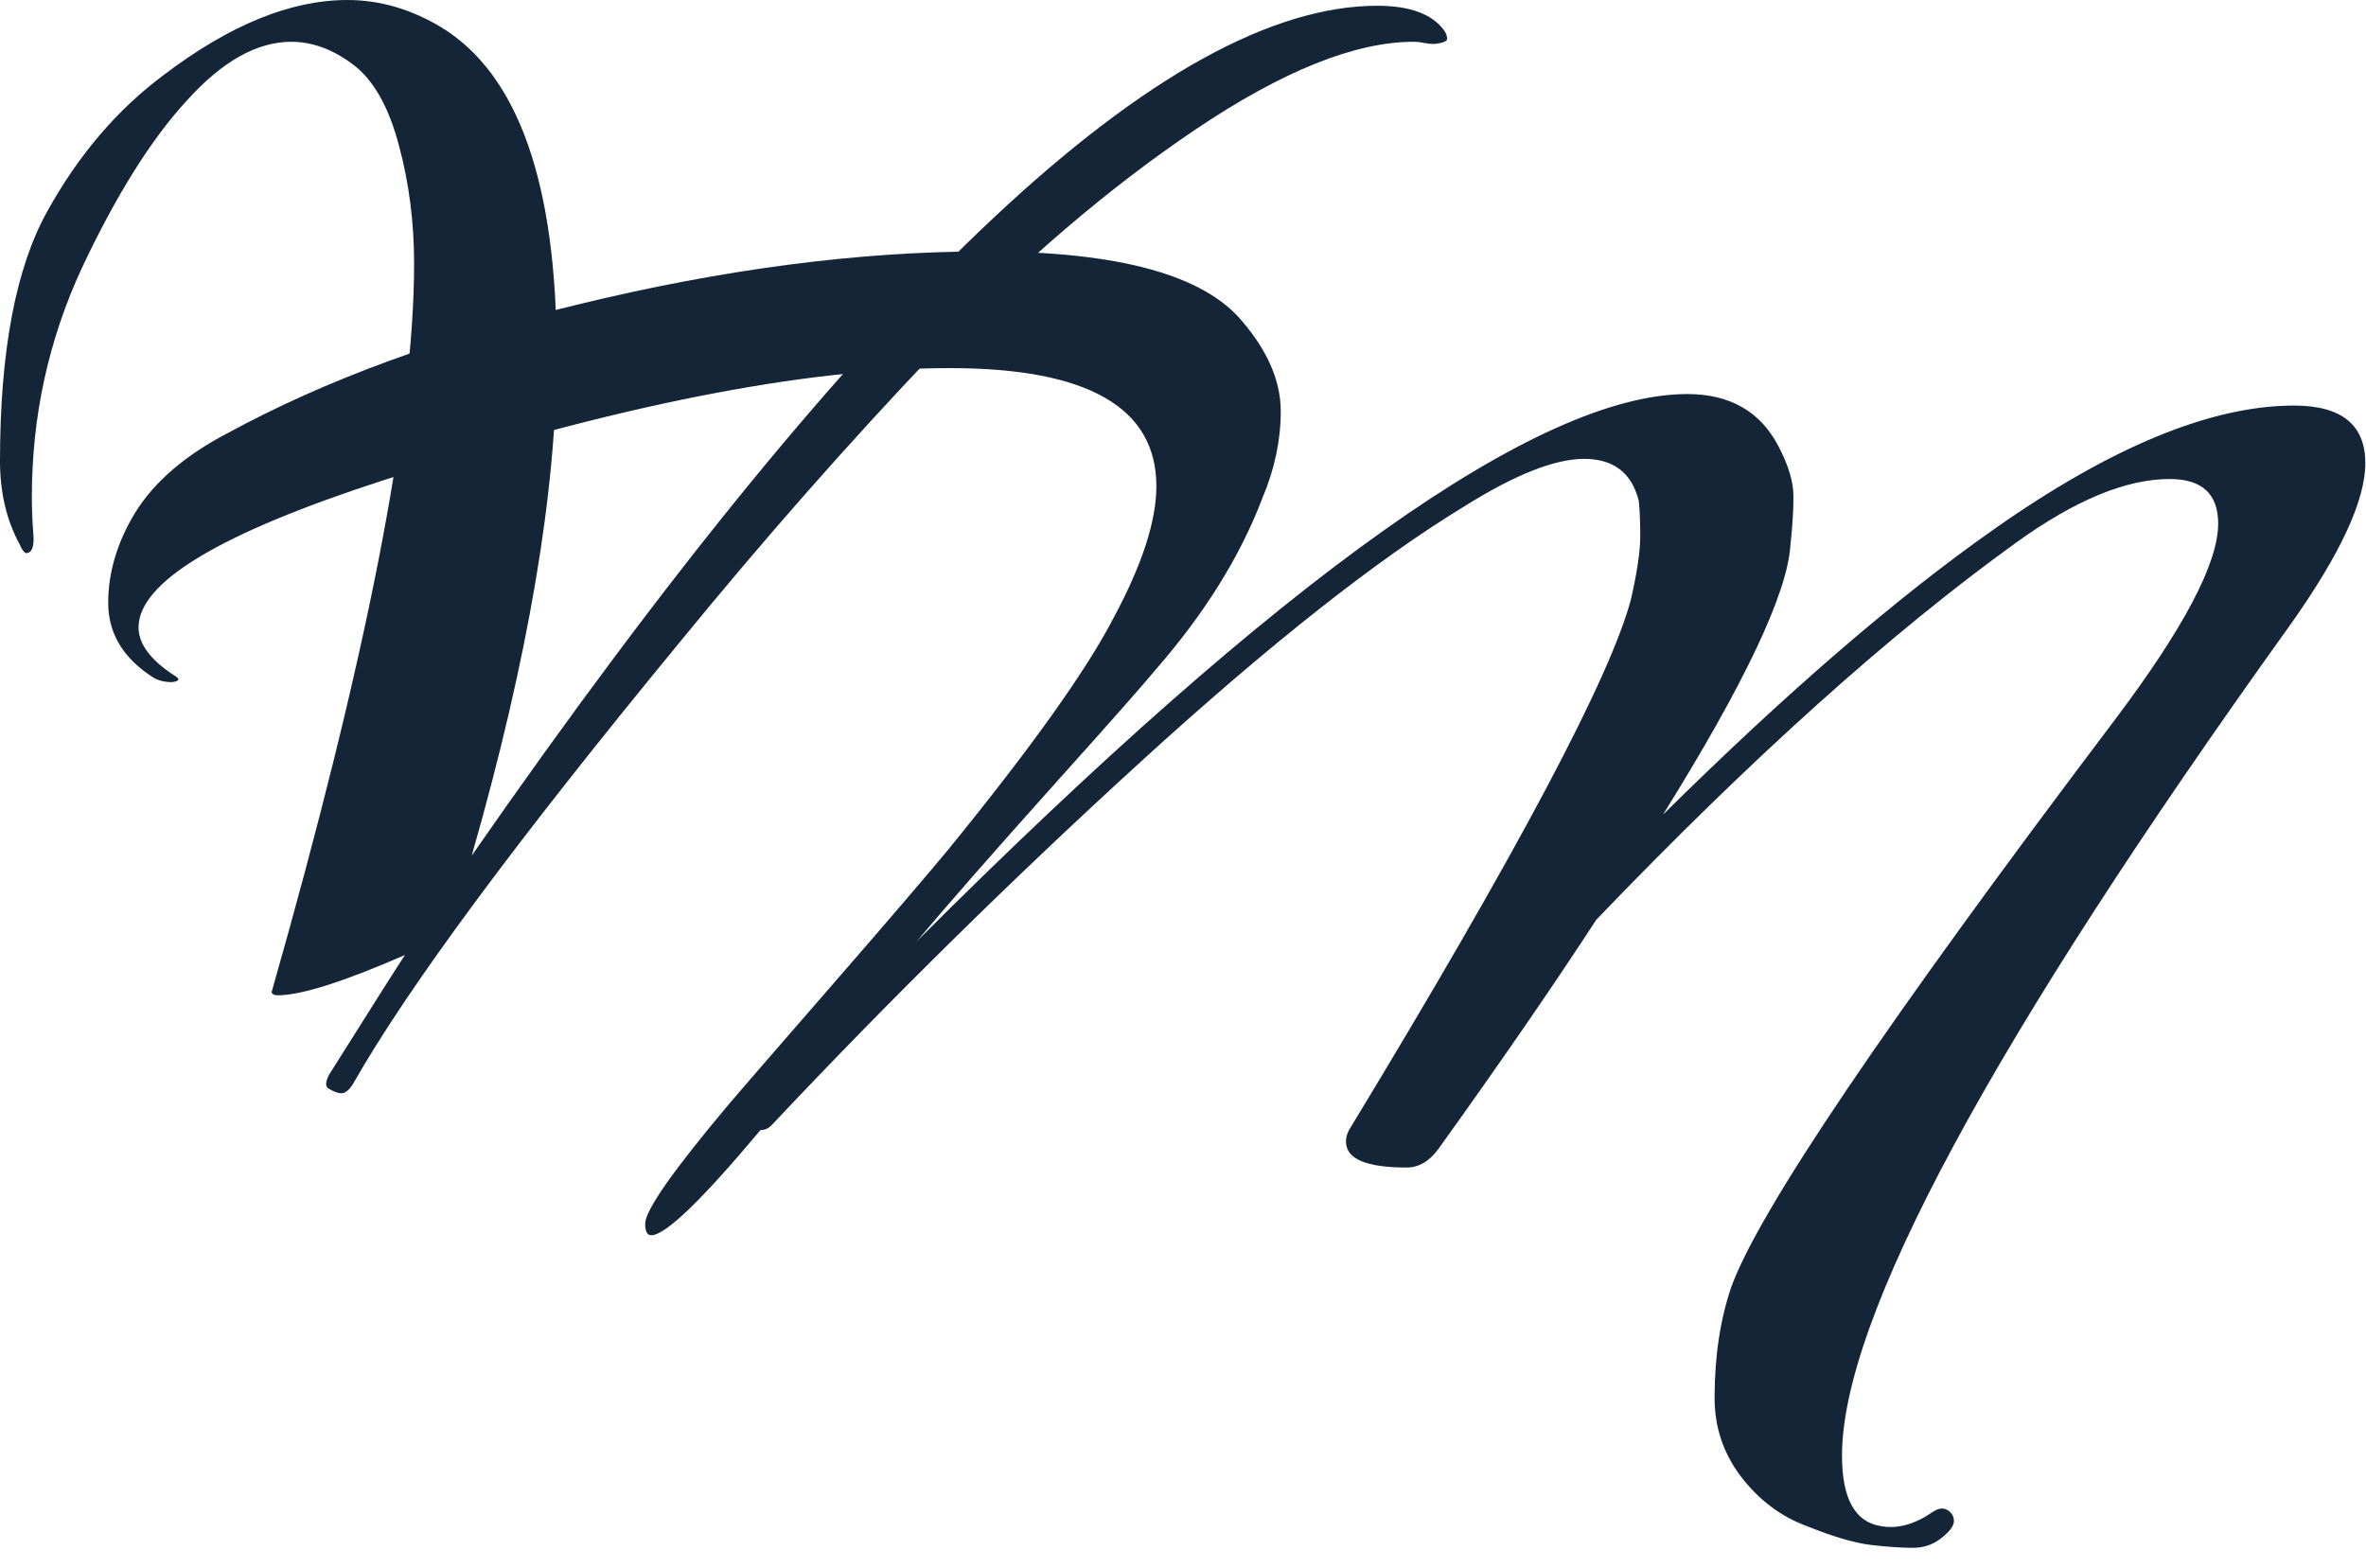
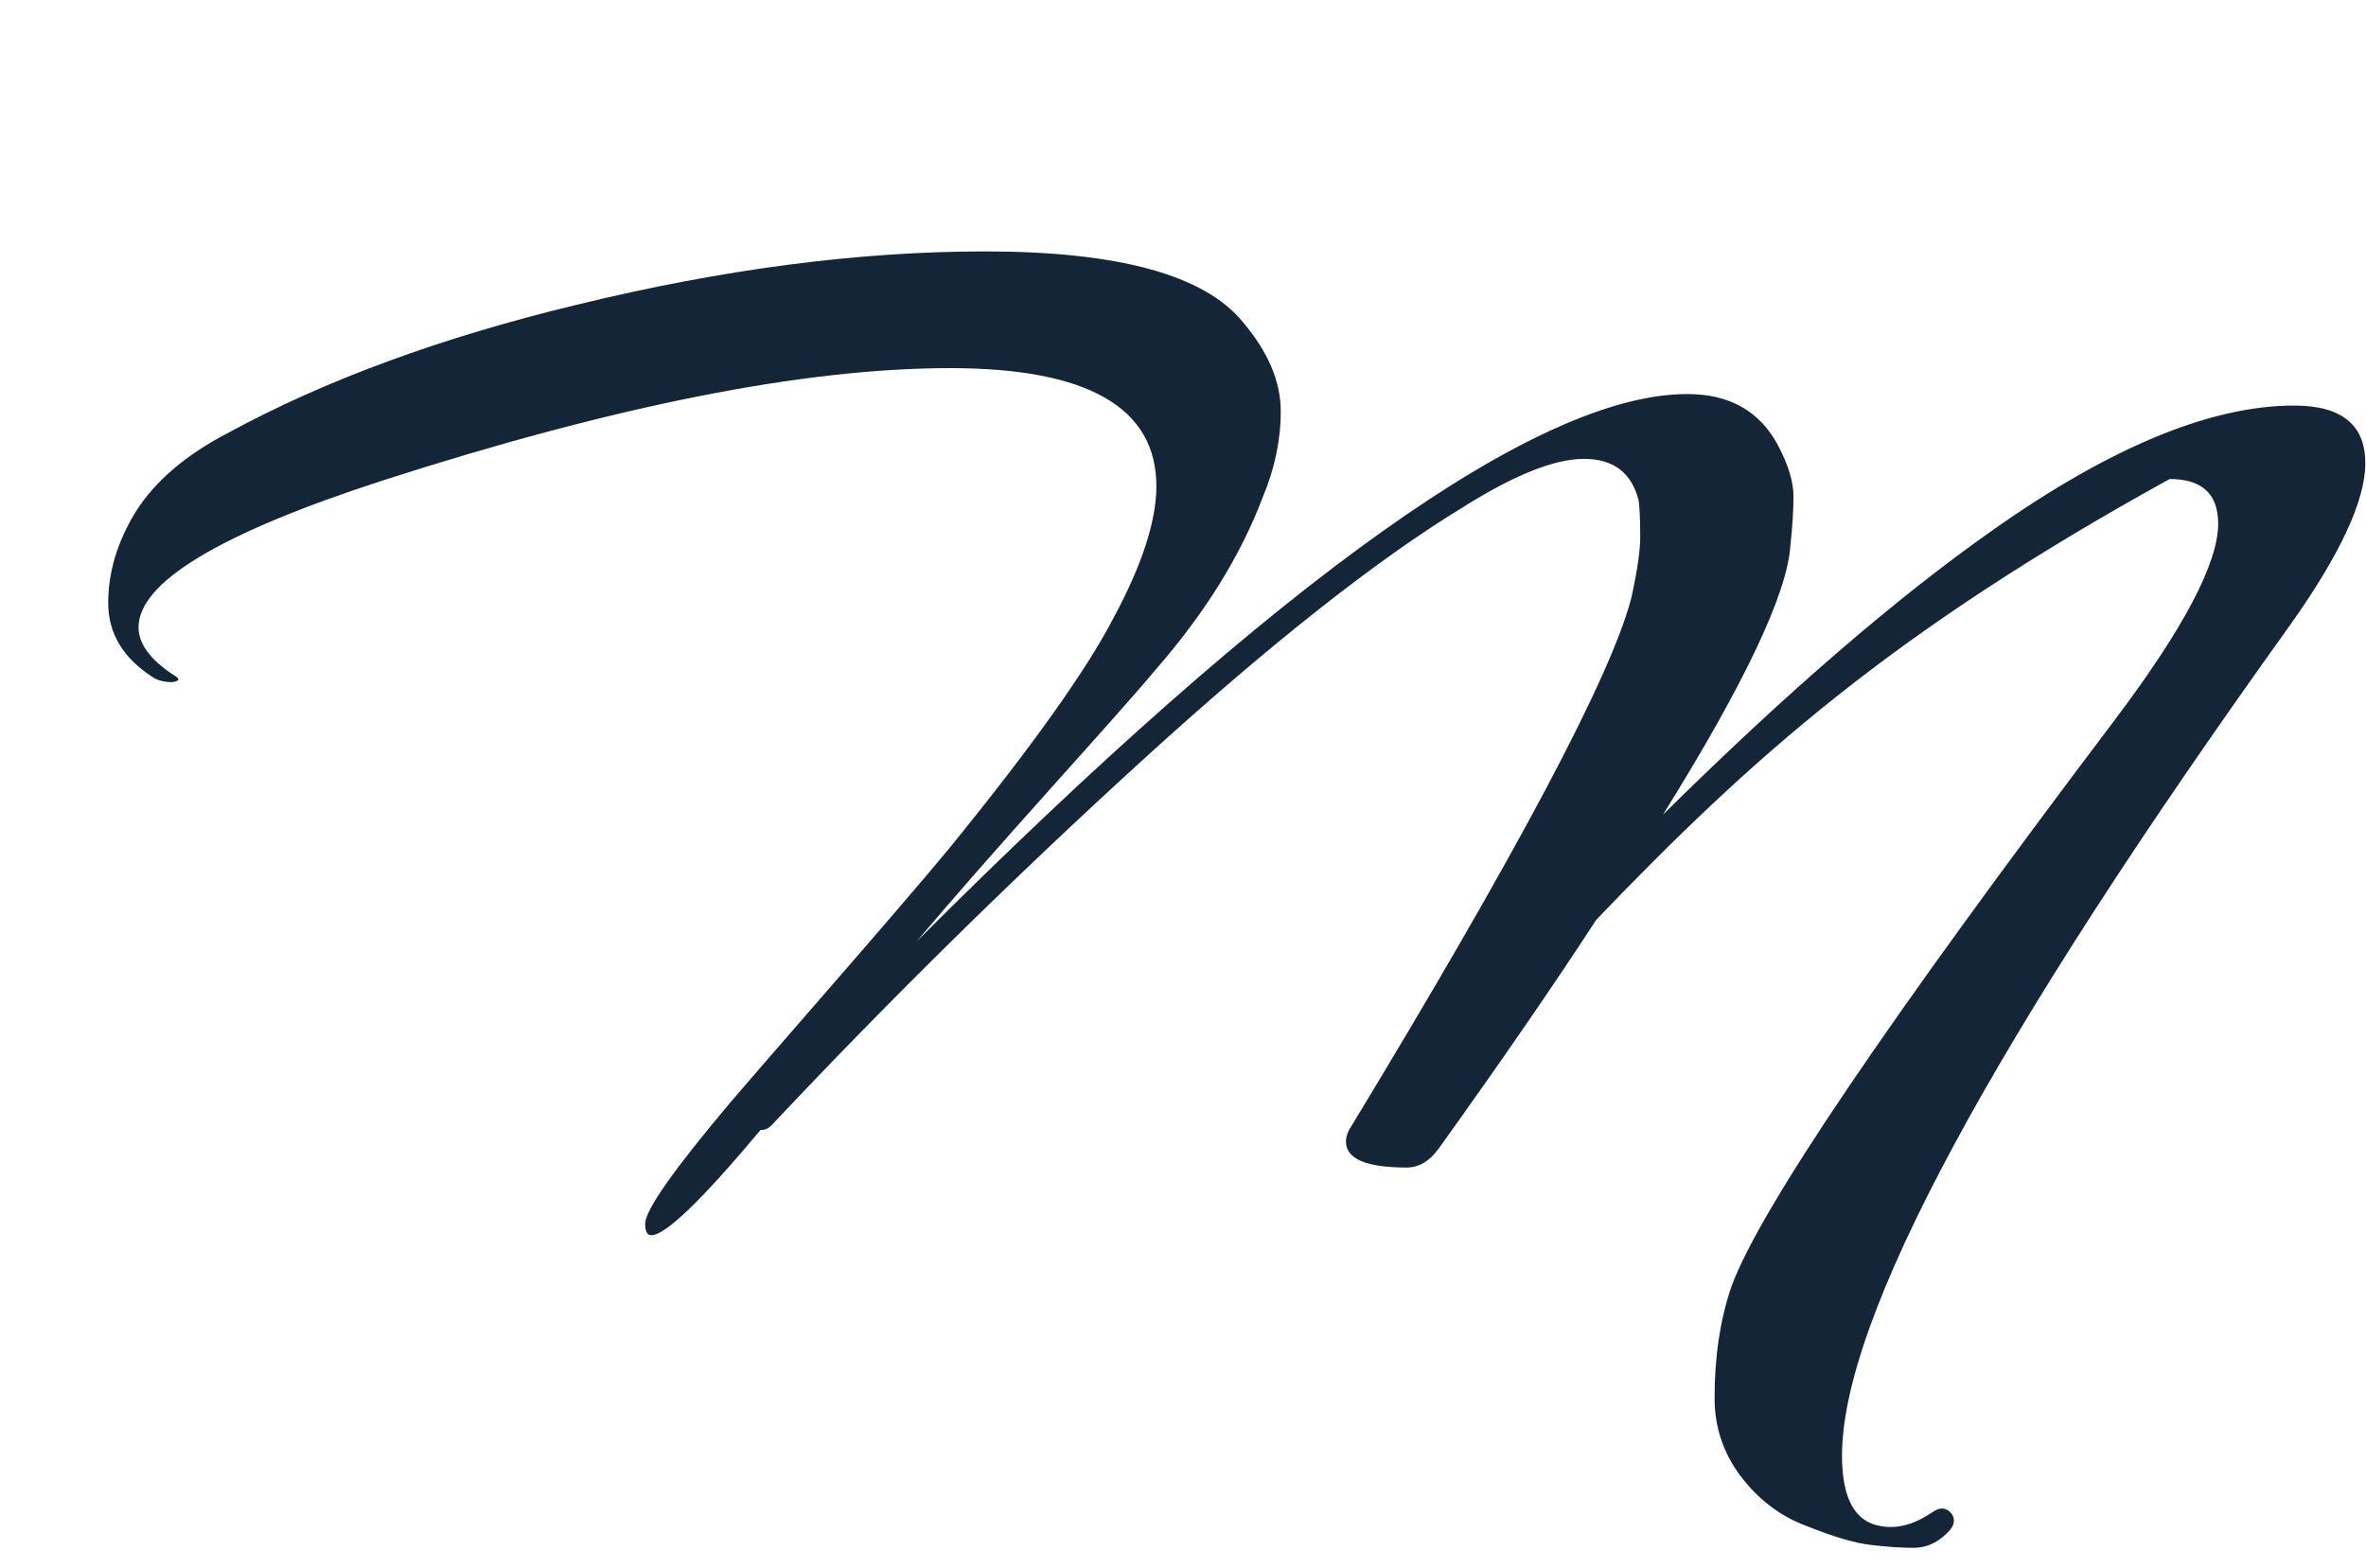
<svg xmlns="http://www.w3.org/2000/svg" width="83" height="55" viewBox="0 0 83 55" fill="none">
-   <path d="M22.846 43.338C22.704 43.338 22.633 43.203 22.633 42.933C22.633 42.462 23.626 41.047 25.613 38.688C25.897 38.351 27.049 37.021 29.072 34.696C31.094 32.371 32.495 30.737 33.275 29.794C36.184 26.223 38.118 23.511 39.075 21.658C40.069 19.805 40.566 18.272 40.566 17.059C40.566 14.296 38.153 12.915 33.329 12.915C28.22 12.915 21.586 14.229 13.427 16.857C7.716 18.71 4.86 20.428 4.86 22.011C4.86 22.584 5.268 23.14 6.084 23.679C6.332 23.814 6.314 23.898 6.031 23.932C5.782 23.932 5.569 23.881 5.392 23.78C4.328 23.106 3.796 22.23 3.796 21.152C3.796 20.074 4.115 19.013 4.753 17.968C5.428 16.89 6.509 15.964 7.999 15.189C11.405 13.336 15.485 11.837 20.238 10.691C25.347 9.445 30.118 8.821 34.552 8.821C39.235 8.821 42.251 9.647 43.599 11.298C44.485 12.342 44.929 13.386 44.929 14.431C44.929 15.442 44.716 16.452 44.29 17.463C43.51 19.518 42.251 21.54 40.512 23.527C40.157 23.965 38.951 25.33 36.894 27.621C34.872 29.878 33.293 31.681 32.158 33.028C44.964 20.226 53.975 13.825 59.19 13.825C60.68 13.825 61.744 14.431 62.383 15.644C62.737 16.318 62.915 16.907 62.915 17.413C62.915 17.918 62.879 18.491 62.808 19.131C62.702 20.815 61.212 23.965 58.338 28.581C62.666 24.302 66.533 20.967 69.939 18.575C74.054 15.678 77.566 14.229 80.475 14.229C82.142 14.229 82.976 14.903 82.976 16.25C82.976 17.564 82.089 19.468 80.315 21.961C69.85 36.549 64.618 46.252 64.618 51.07C64.618 52.586 65.079 53.411 66.001 53.546C66.569 53.647 67.172 53.479 67.81 53.041C68.058 52.872 68.271 52.889 68.449 53.091C68.626 53.327 68.555 53.58 68.236 53.849C67.917 54.152 67.544 54.304 67.118 54.304C66.693 54.304 66.196 54.27 65.629 54.203C65.061 54.136 64.316 53.917 63.394 53.546C62.471 53.209 61.691 52.62 61.052 51.777C60.449 50.969 60.148 50.059 60.148 49.048C60.148 47.599 60.343 46.302 60.733 45.157C61.691 42.495 66.178 35.858 74.196 25.246C76.608 22.045 77.814 19.754 77.814 18.373C77.814 17.328 77.247 16.806 76.111 16.806C74.586 16.806 72.794 17.547 70.737 19.03C66.338 22.197 61.425 26.61 55.997 32.27C54.507 34.561 52.662 37.24 50.463 40.306C50.144 40.743 49.771 40.962 49.346 40.962C47.926 40.962 47.217 40.659 47.217 40.053C47.217 39.918 47.252 39.783 47.323 39.648C53.212 29.945 56.511 23.73 57.221 21.001C57.434 20.057 57.54 19.333 57.54 18.828C57.54 18.288 57.523 17.867 57.487 17.564C57.239 16.587 56.6 16.099 55.571 16.099C54.543 16.099 53.141 16.654 51.368 17.766C48.317 19.619 44.539 22.601 40.033 26.711C35.528 30.822 31.2 35.083 27.049 39.497C26.943 39.598 26.819 39.648 26.677 39.648C24.619 42.108 23.342 43.338 22.846 43.338Z" fill="#132537" />
-   <path d="M16.549 30.018C30.349 10.141 40.938 0.202 48.317 0.202C49.452 0.202 50.233 0.489 50.658 1.061C50.729 1.162 50.765 1.263 50.765 1.364C50.765 1.432 50.676 1.482 50.499 1.516C50.357 1.55 50.197 1.55 50.02 1.516C49.842 1.482 49.7 1.466 49.594 1.466C47.536 1.466 44.982 2.493 41.931 4.548C38.881 6.603 35.83 9.214 32.779 12.381C29.764 15.548 26.784 18.934 23.839 22.539C18.128 29.48 14.314 34.634 12.399 38.003C12.257 38.239 12.115 38.357 11.973 38.357C11.866 38.357 11.725 38.306 11.547 38.205C11.405 38.138 11.405 37.97 11.547 37.7C13.179 35.106 14.066 33.708 14.208 33.505C12.044 34.449 10.554 34.92 9.738 34.92C9.631 34.92 9.56 34.887 9.525 34.819C12.86 23.129 14.527 14.605 14.527 9.248C14.527 7.799 14.35 6.418 13.995 5.104C13.64 3.757 13.108 2.813 12.399 2.274C11.689 1.735 10.962 1.466 10.217 1.466C9.011 1.466 7.787 2.156 6.545 3.538C5.304 4.885 4.08 6.839 2.873 9.4C1.703 11.927 1.117 14.605 1.117 17.435C1.117 17.873 1.135 18.311 1.171 18.749C1.206 19.187 1.117 19.406 0.905 19.406C0.834 19.372 0.763 19.271 0.692 19.103C0.231 18.26 0 17.283 0 16.172C0 12.331 0.55 9.417 1.65 7.429C2.749 5.441 4.115 3.841 5.747 2.628C8.053 0.876 10.199 0 12.186 0C13.321 0 14.421 0.32 15.485 0.96C18.181 2.611 19.529 6.435 19.529 12.432C19.529 17.216 18.536 23.078 16.549 30.018Z" fill="#132537" />
+   <path d="M22.846 43.338C22.704 43.338 22.633 43.203 22.633 42.933C22.633 42.462 23.626 41.047 25.613 38.688C25.897 38.351 27.049 37.021 29.072 34.696C31.094 32.371 32.495 30.737 33.275 29.794C36.184 26.223 38.118 23.511 39.075 21.658C40.069 19.805 40.566 18.272 40.566 17.059C40.566 14.296 38.153 12.915 33.329 12.915C28.22 12.915 21.586 14.229 13.427 16.857C7.716 18.71 4.86 20.428 4.86 22.011C4.86 22.584 5.268 23.14 6.084 23.679C6.332 23.814 6.314 23.898 6.031 23.932C5.782 23.932 5.569 23.881 5.392 23.78C4.328 23.106 3.796 22.23 3.796 21.152C3.796 20.074 4.115 19.013 4.753 17.968C5.428 16.89 6.509 15.964 7.999 15.189C11.405 13.336 15.485 11.837 20.238 10.691C25.347 9.445 30.118 8.821 34.552 8.821C39.235 8.821 42.251 9.647 43.599 11.298C44.485 12.342 44.929 13.386 44.929 14.431C44.929 15.442 44.716 16.452 44.29 17.463C43.51 19.518 42.251 21.54 40.512 23.527C40.157 23.965 38.951 25.33 36.894 27.621C34.872 29.878 33.293 31.681 32.158 33.028C44.964 20.226 53.975 13.825 59.19 13.825C60.68 13.825 61.744 14.431 62.383 15.644C62.737 16.318 62.915 16.907 62.915 17.413C62.915 17.918 62.879 18.491 62.808 19.131C62.702 20.815 61.212 23.965 58.338 28.581C62.666 24.302 66.533 20.967 69.939 18.575C74.054 15.678 77.566 14.229 80.475 14.229C82.142 14.229 82.976 14.903 82.976 16.25C82.976 17.564 82.089 19.468 80.315 21.961C69.85 36.549 64.618 46.252 64.618 51.07C64.618 52.586 65.079 53.411 66.001 53.546C66.569 53.647 67.172 53.479 67.81 53.041C68.058 52.872 68.271 52.889 68.449 53.091C68.626 53.327 68.555 53.58 68.236 53.849C67.917 54.152 67.544 54.304 67.118 54.304C66.693 54.304 66.196 54.27 65.629 54.203C65.061 54.136 64.316 53.917 63.394 53.546C62.471 53.209 61.691 52.62 61.052 51.777C60.449 50.969 60.148 50.059 60.148 49.048C60.148 47.599 60.343 46.302 60.733 45.157C61.691 42.495 66.178 35.858 74.196 25.246C76.608 22.045 77.814 19.754 77.814 18.373C77.814 17.328 77.247 16.806 76.111 16.806C66.338 22.197 61.425 26.61 55.997 32.27C54.507 34.561 52.662 37.24 50.463 40.306C50.144 40.743 49.771 40.962 49.346 40.962C47.926 40.962 47.217 40.659 47.217 40.053C47.217 39.918 47.252 39.783 47.323 39.648C53.212 29.945 56.511 23.73 57.221 21.001C57.434 20.057 57.54 19.333 57.54 18.828C57.54 18.288 57.523 17.867 57.487 17.564C57.239 16.587 56.6 16.099 55.571 16.099C54.543 16.099 53.141 16.654 51.368 17.766C48.317 19.619 44.539 22.601 40.033 26.711C35.528 30.822 31.2 35.083 27.049 39.497C26.943 39.598 26.819 39.648 26.677 39.648C24.619 42.108 23.342 43.338 22.846 43.338Z" fill="#132537" />
</svg>